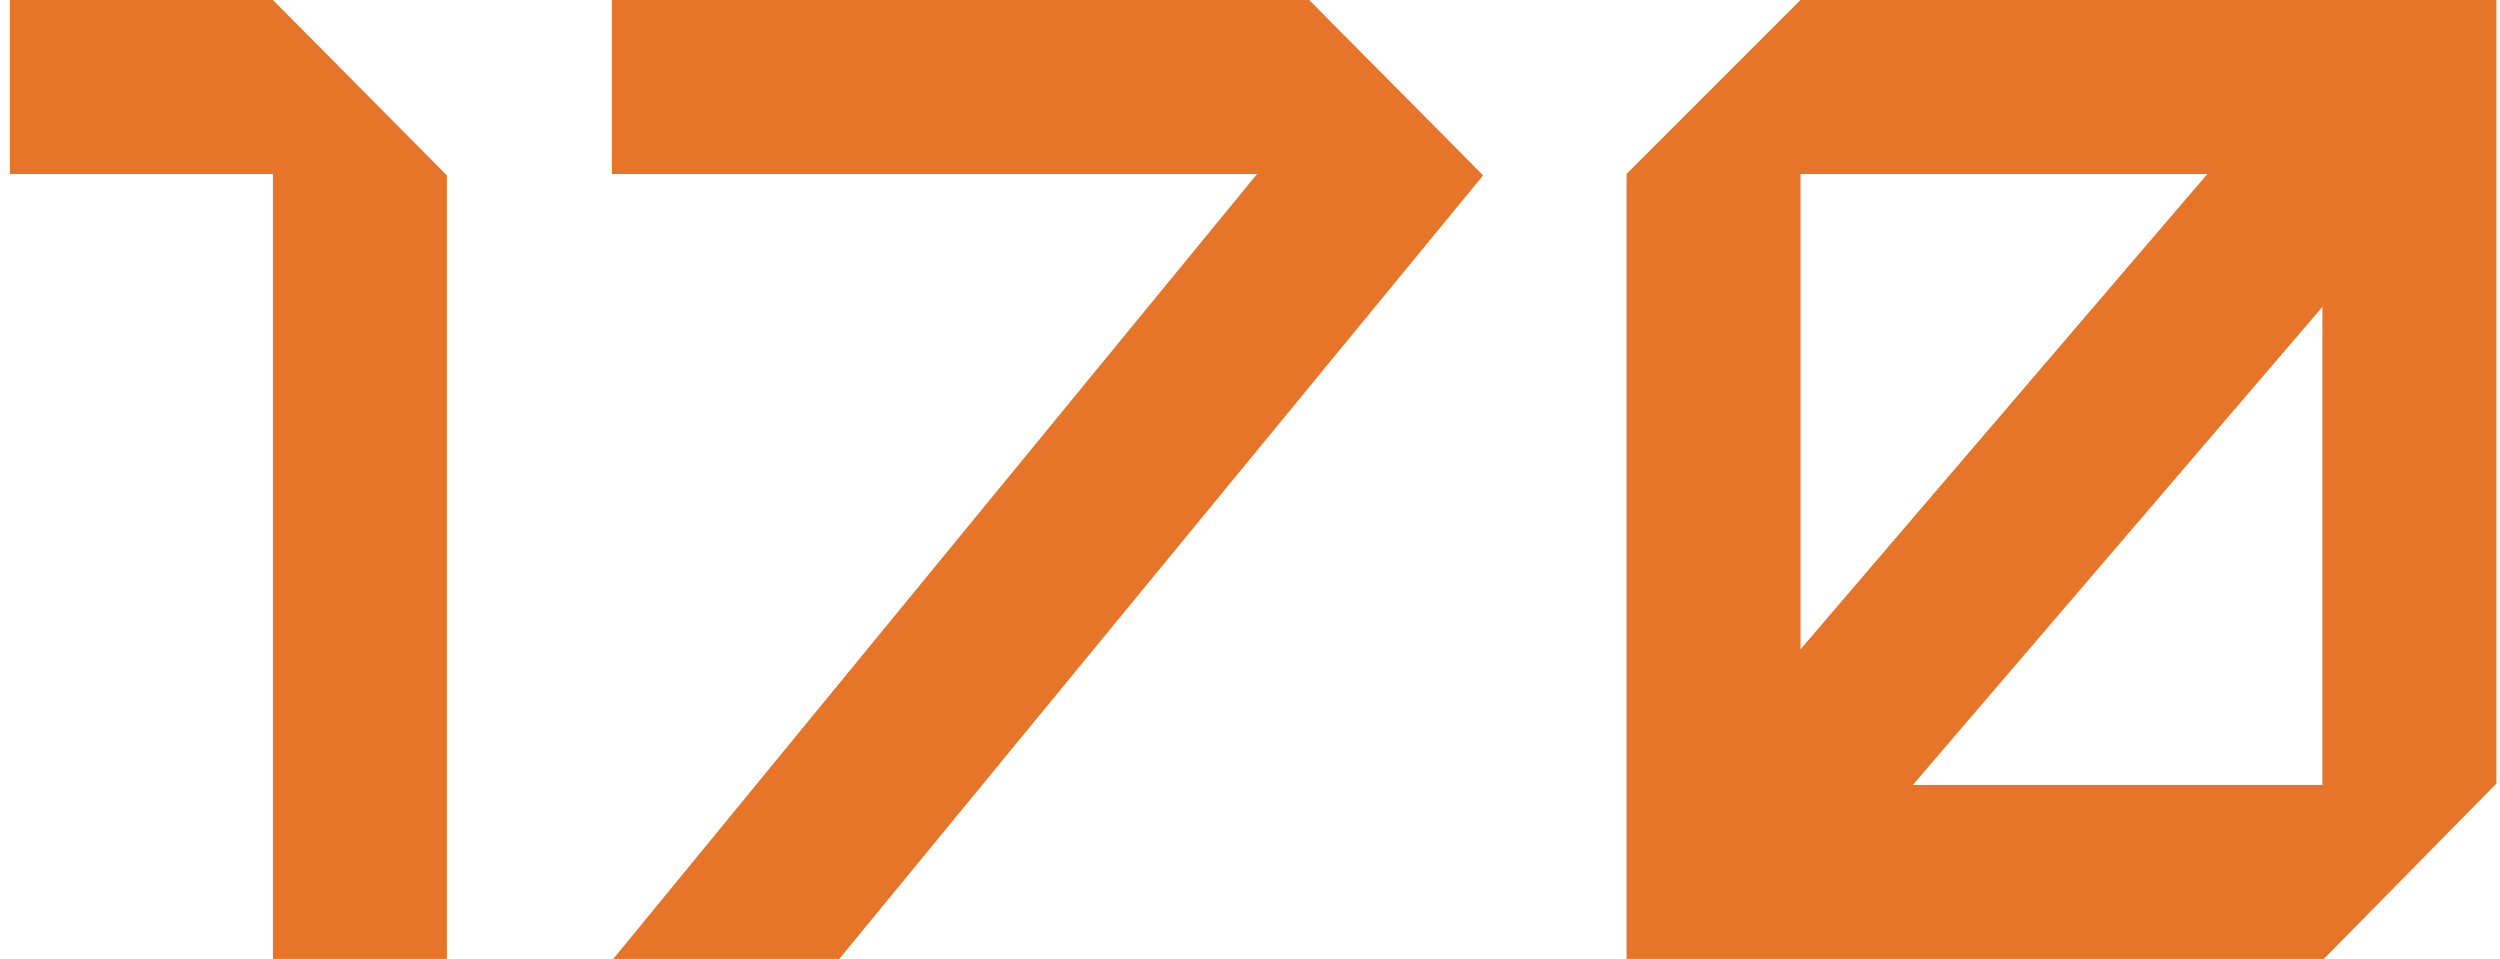
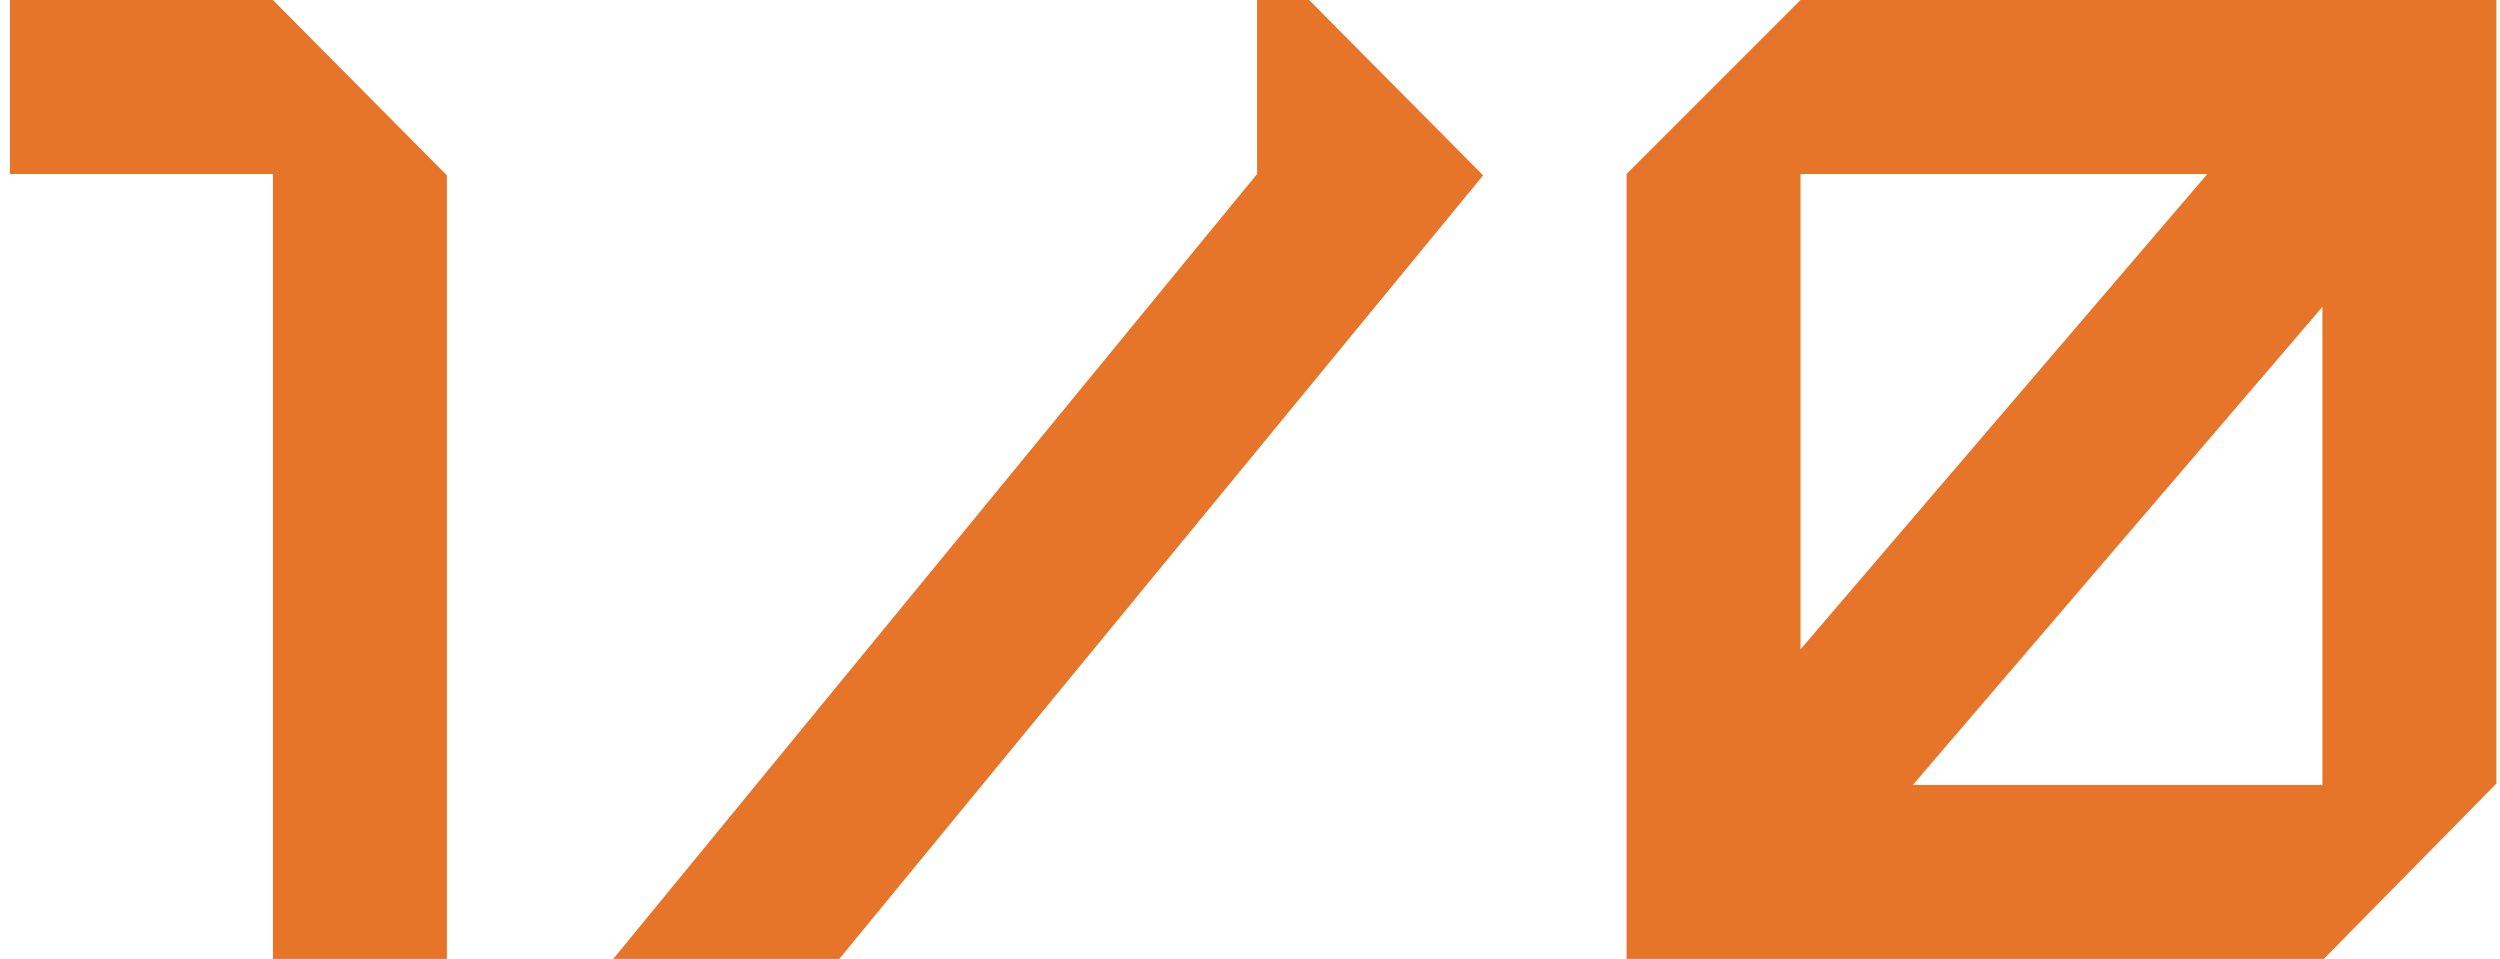
<svg xmlns="http://www.w3.org/2000/svg" width="73" height="28" viewBox="0 0 73 28" fill="none">
-   <path d="M7.969 28V5.08H0.289V-1.90735e-06H7.969L13.049 5.12V28H7.969ZM17.907 28L36.707 5.08H17.867V-1.90735e-06H38.227L43.307 5.12L24.507 28H17.907ZM47.495 28V5.08L52.575 -1.90735e-06H72.895V22.88L67.855 28H47.495ZM52.575 18.96L64.455 5.08H52.575V18.96ZM55.855 22.92H67.815V8.96L55.855 22.92Z" fill="#E67529" />
+   <path d="M7.969 28V5.08H0.289V-1.90735e-06H7.969L13.049 5.12V28H7.969ZM17.907 28L36.707 5.08V-1.90735e-06H38.227L43.307 5.12L24.507 28H17.907ZM47.495 28V5.08L52.575 -1.90735e-06H72.895V22.88L67.855 28H47.495ZM52.575 18.96L64.455 5.08H52.575V18.96ZM55.855 22.92H67.815V8.96L55.855 22.92Z" fill="#E67529" />
</svg>